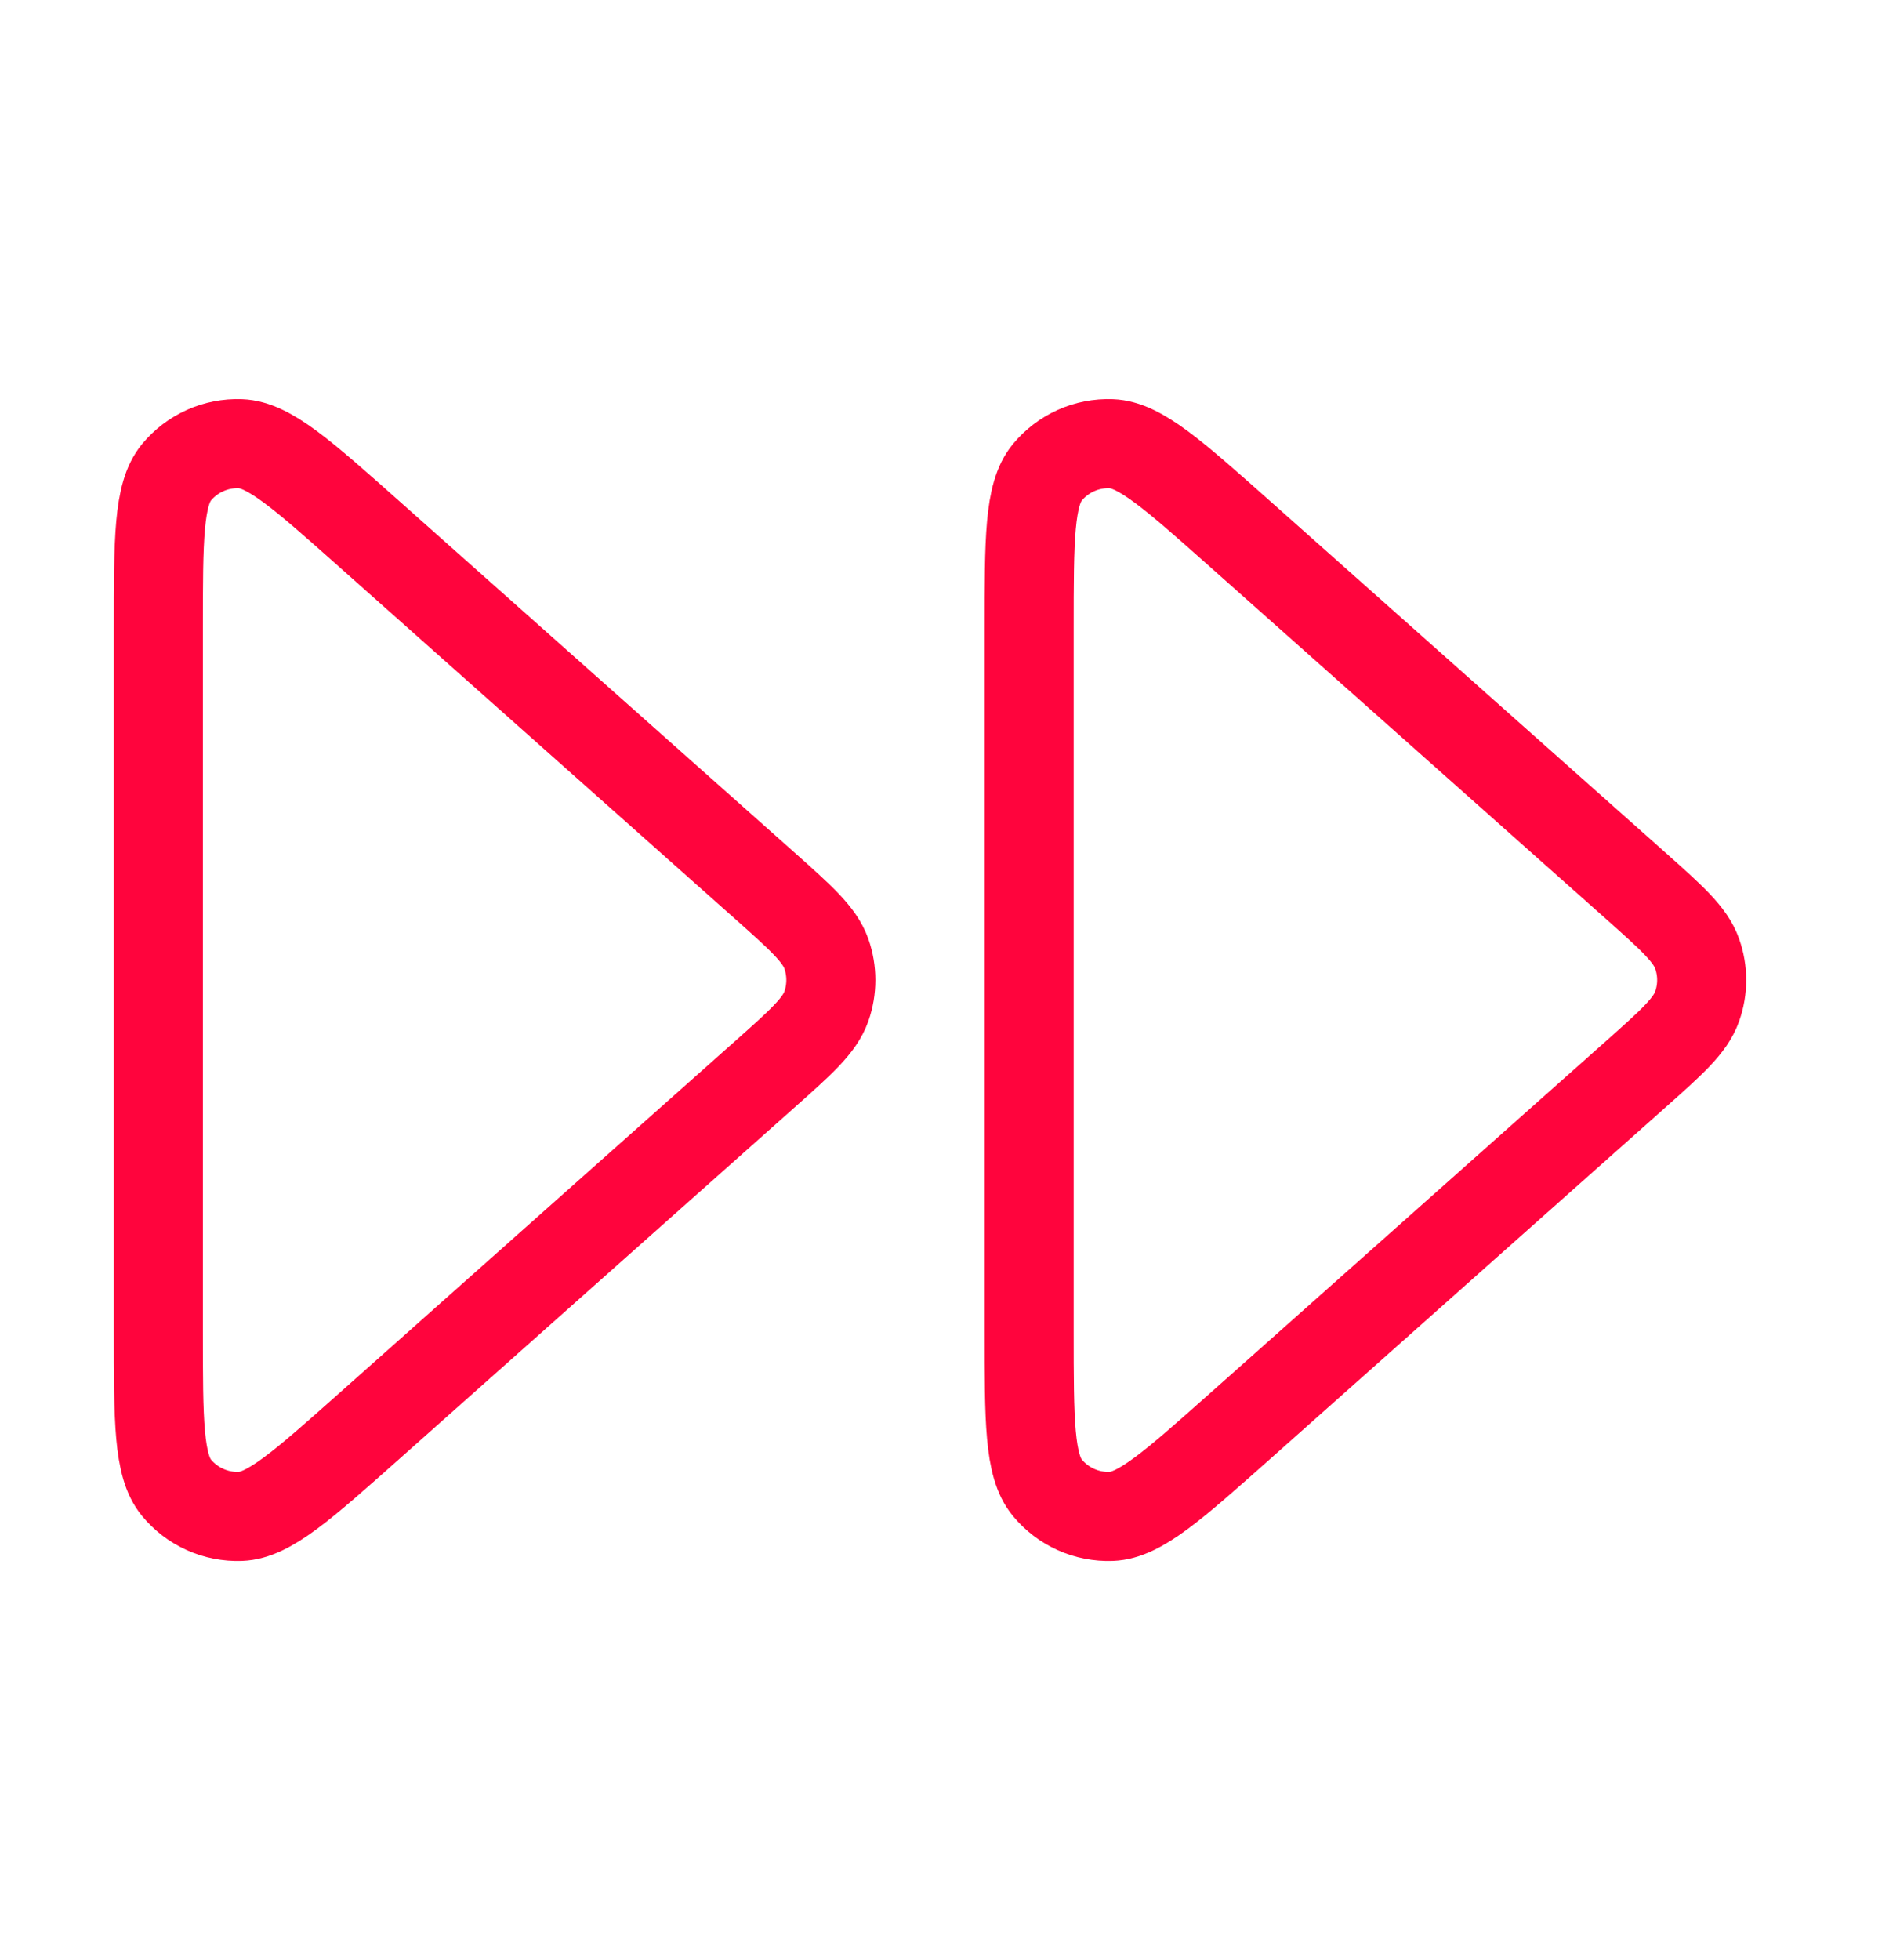
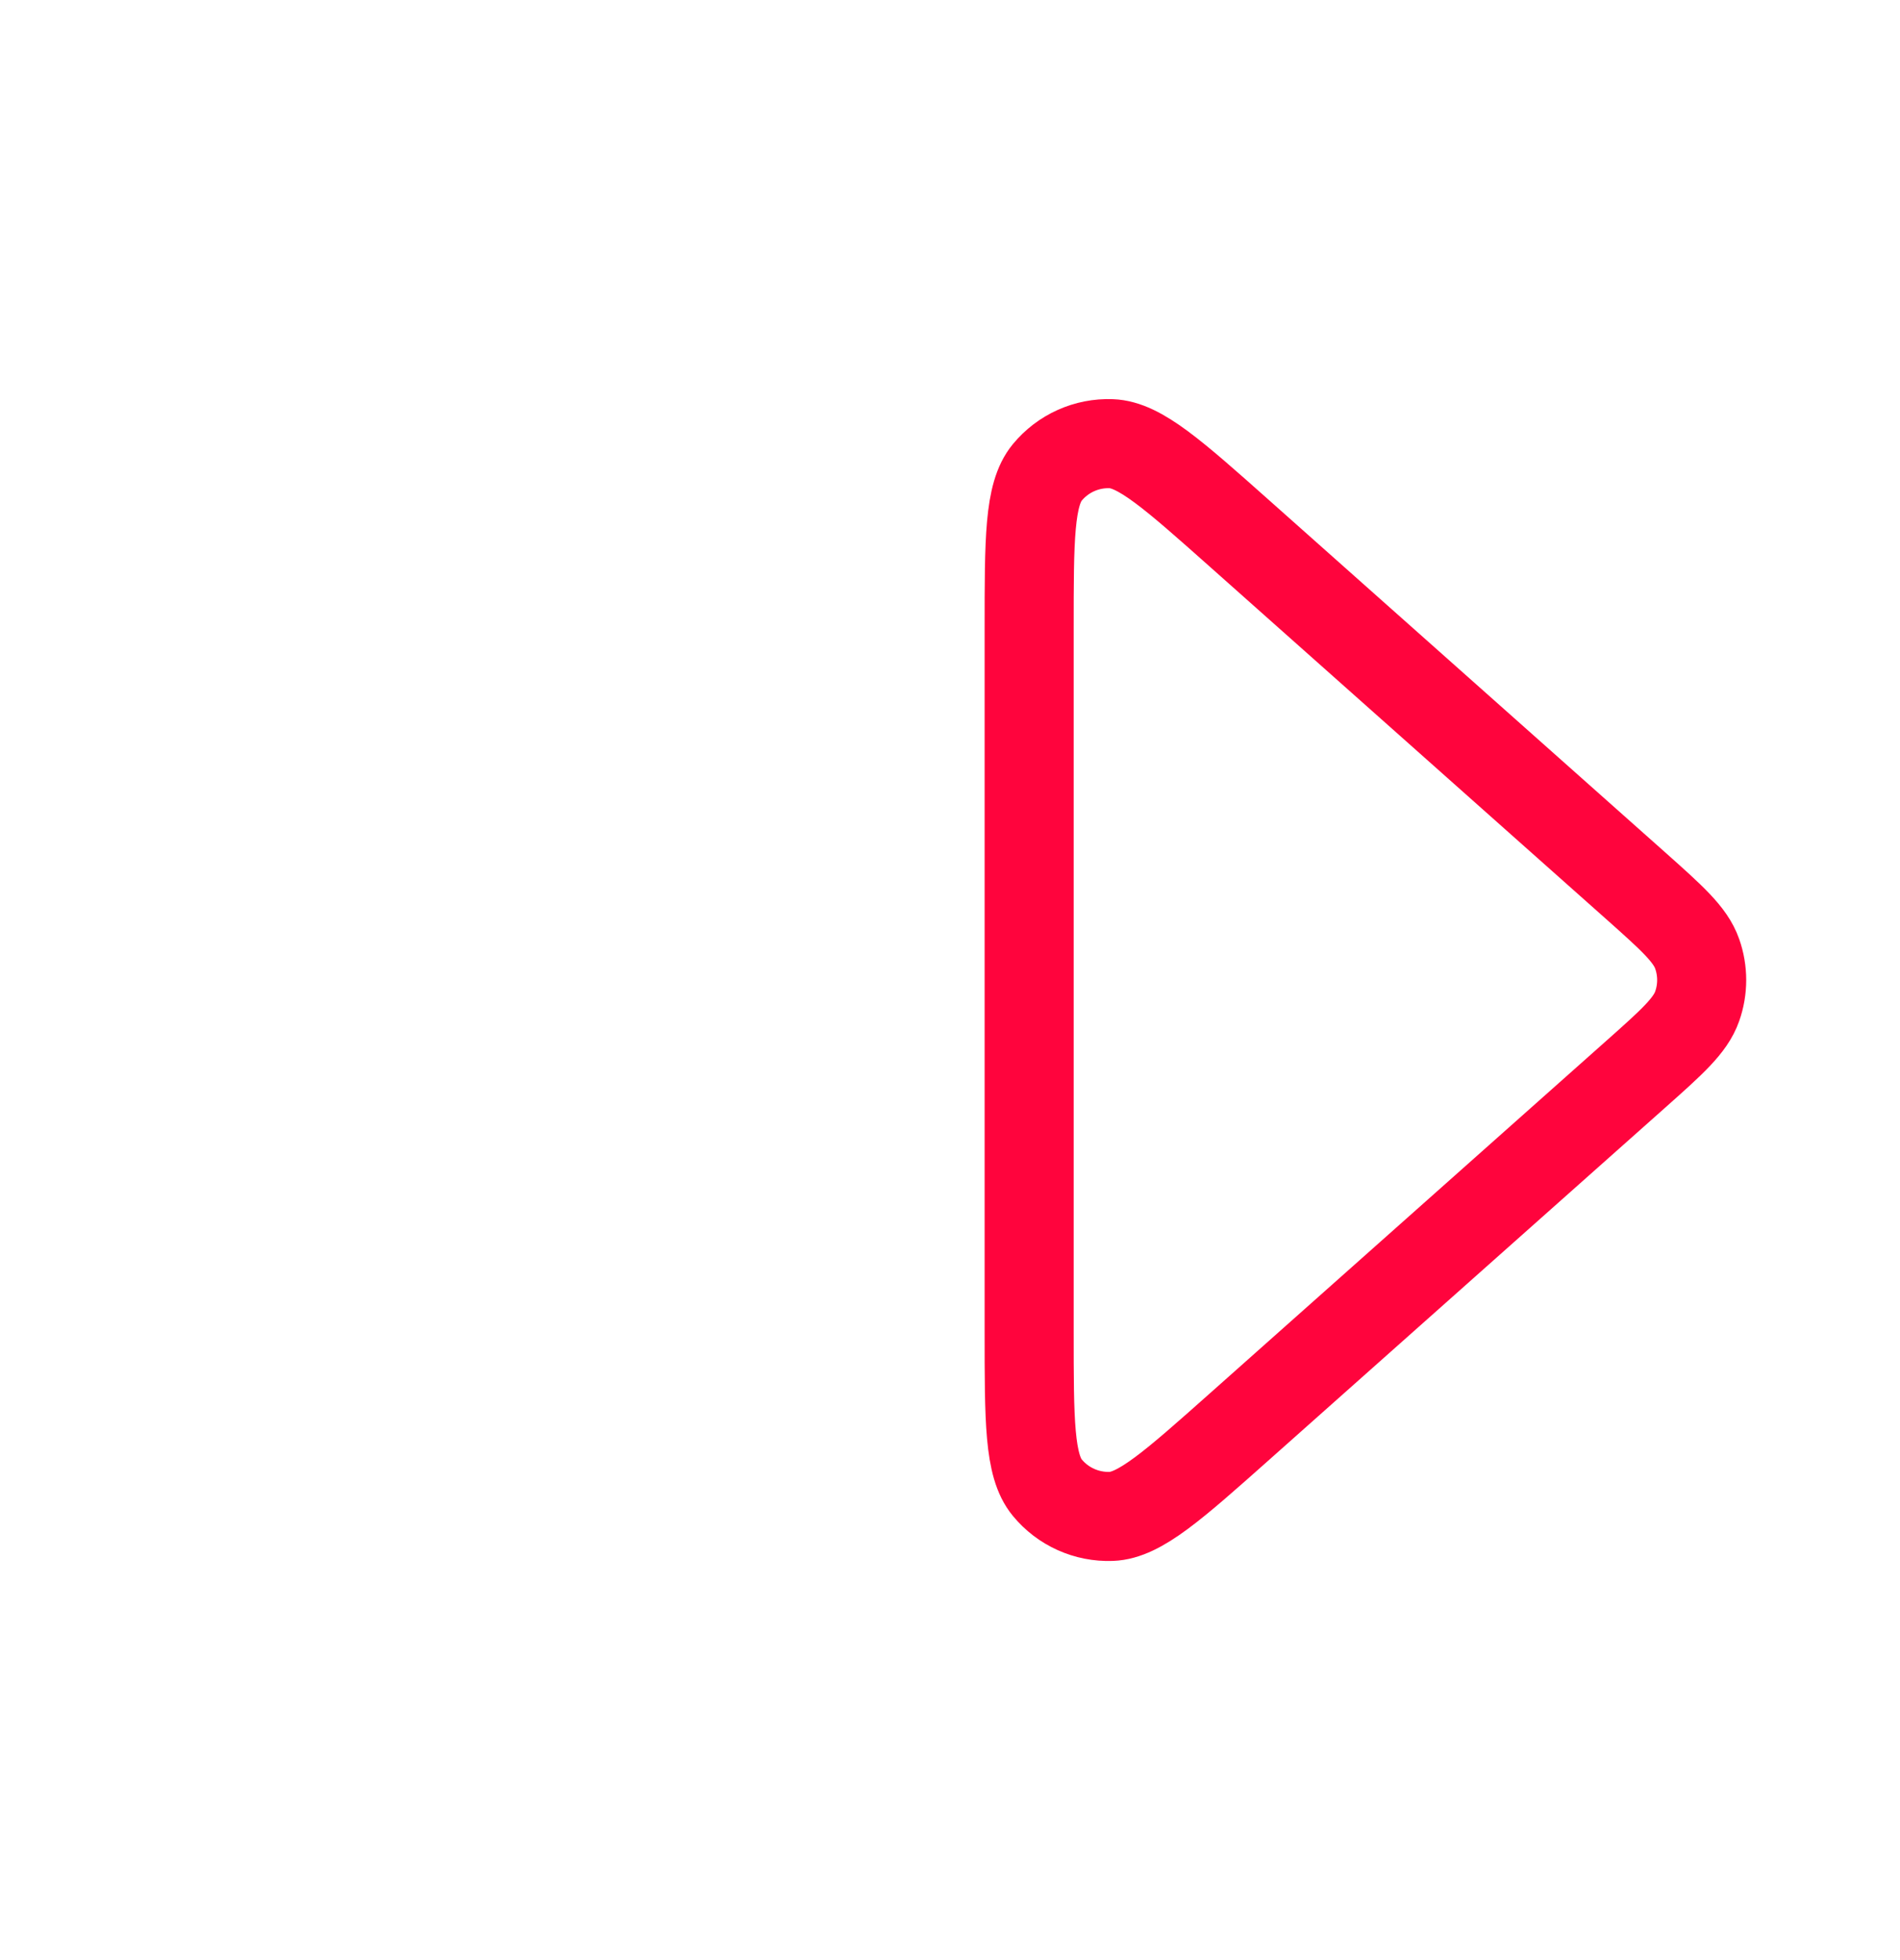
<svg xmlns="http://www.w3.org/2000/svg" width="32" height="33" viewBox="0 0 32 33" fill="none">
  <path d="M17.333 22.416C17.333 23.923 17.333 24.676 17.638 25.045C17.902 25.366 18.301 25.545 18.717 25.53C19.195 25.512 19.758 25.012 20.884 24.011L27.54 18.094C28.16 17.543 28.47 17.267 28.584 16.942C28.685 16.656 28.685 16.344 28.584 16.058C28.47 15.733 28.16 15.457 27.54 14.905L20.884 8.989C19.758 7.988 19.195 7.488 18.717 7.47C18.301 7.454 17.902 7.634 17.638 7.954C17.333 8.324 17.333 9.077 17.333 10.584V22.416Z" stroke="#FF043D" stroke-width="1.5" stroke-linecap="round" stroke-linejoin="round" />
-   <path d="M2.667 22.416C2.667 23.923 2.667 24.676 2.971 25.045C3.235 25.366 3.634 25.545 4.05 25.53C4.528 25.512 5.091 25.012 6.217 24.011L12.873 18.094C13.493 17.543 13.803 17.267 13.918 16.942C14.018 16.656 14.018 16.344 13.918 16.058C13.803 15.733 13.493 15.457 12.873 14.905L6.217 8.989C5.091 7.988 4.528 7.488 4.05 7.47C3.634 7.454 3.235 7.634 2.971 7.954C2.667 8.324 2.667 9.077 2.667 10.584V22.416Z" stroke="#FF043D" stroke-width="1.5" stroke-linecap="round" stroke-linejoin="round" />
</svg>